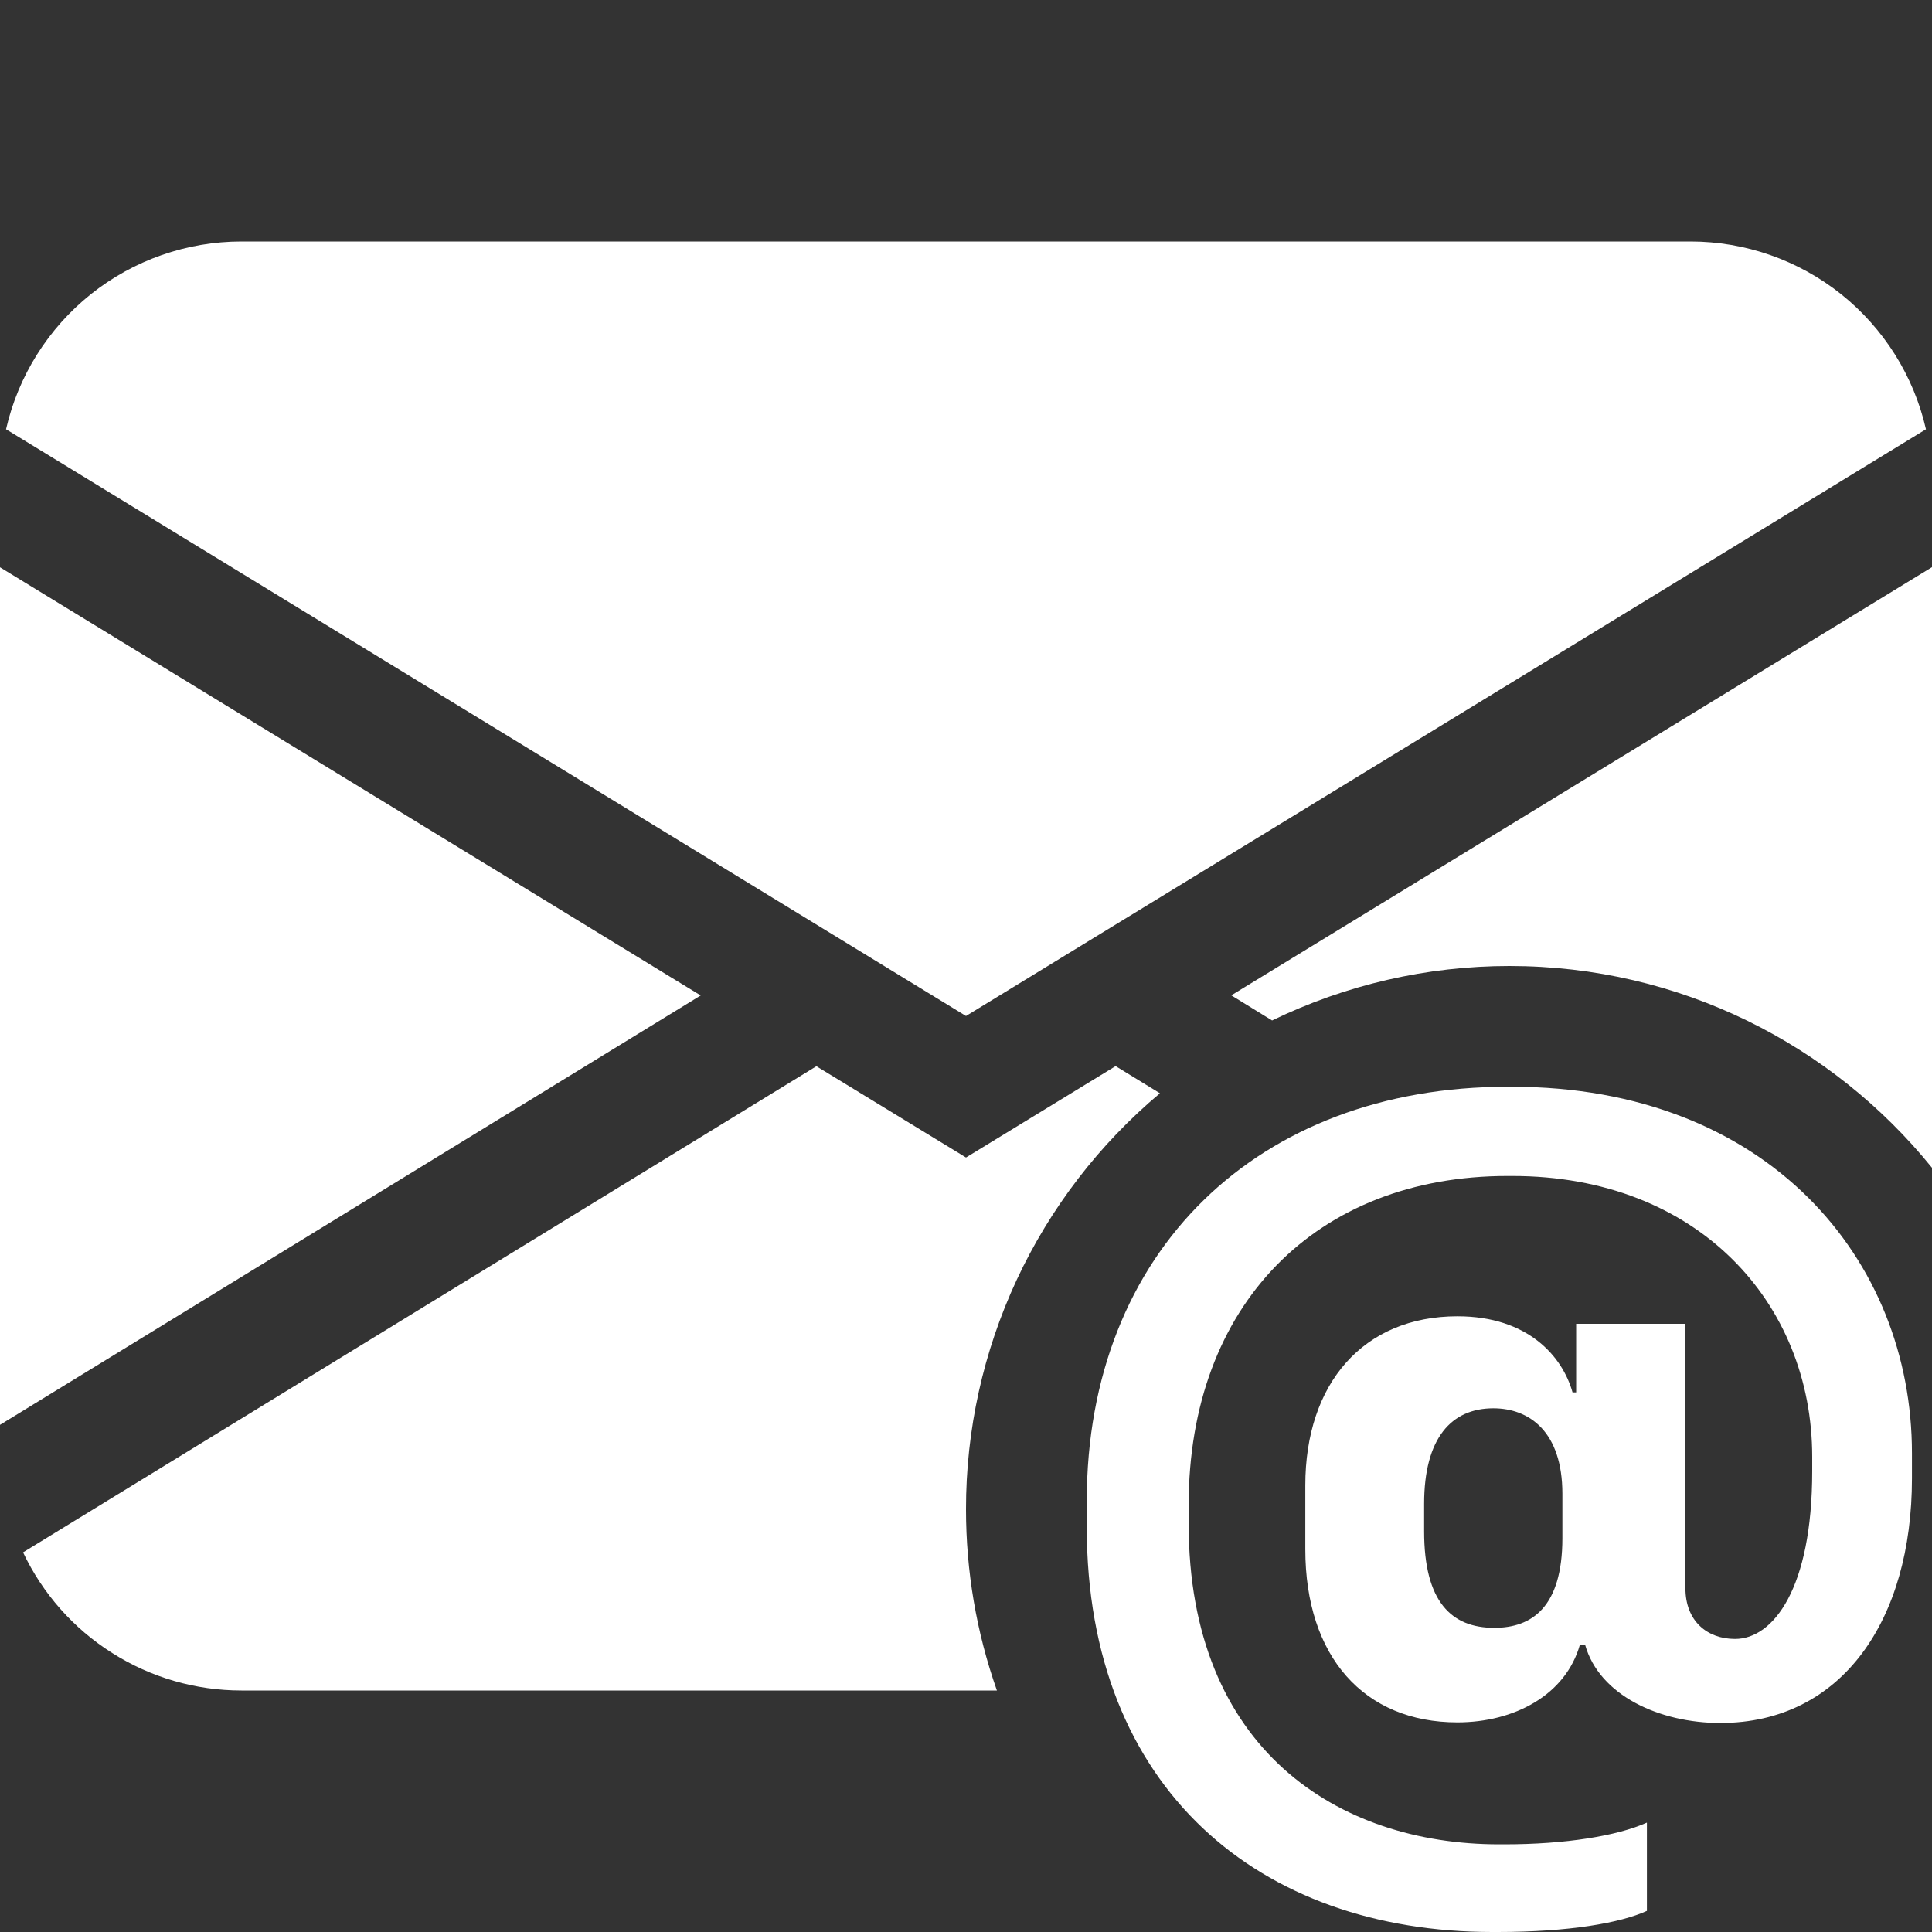
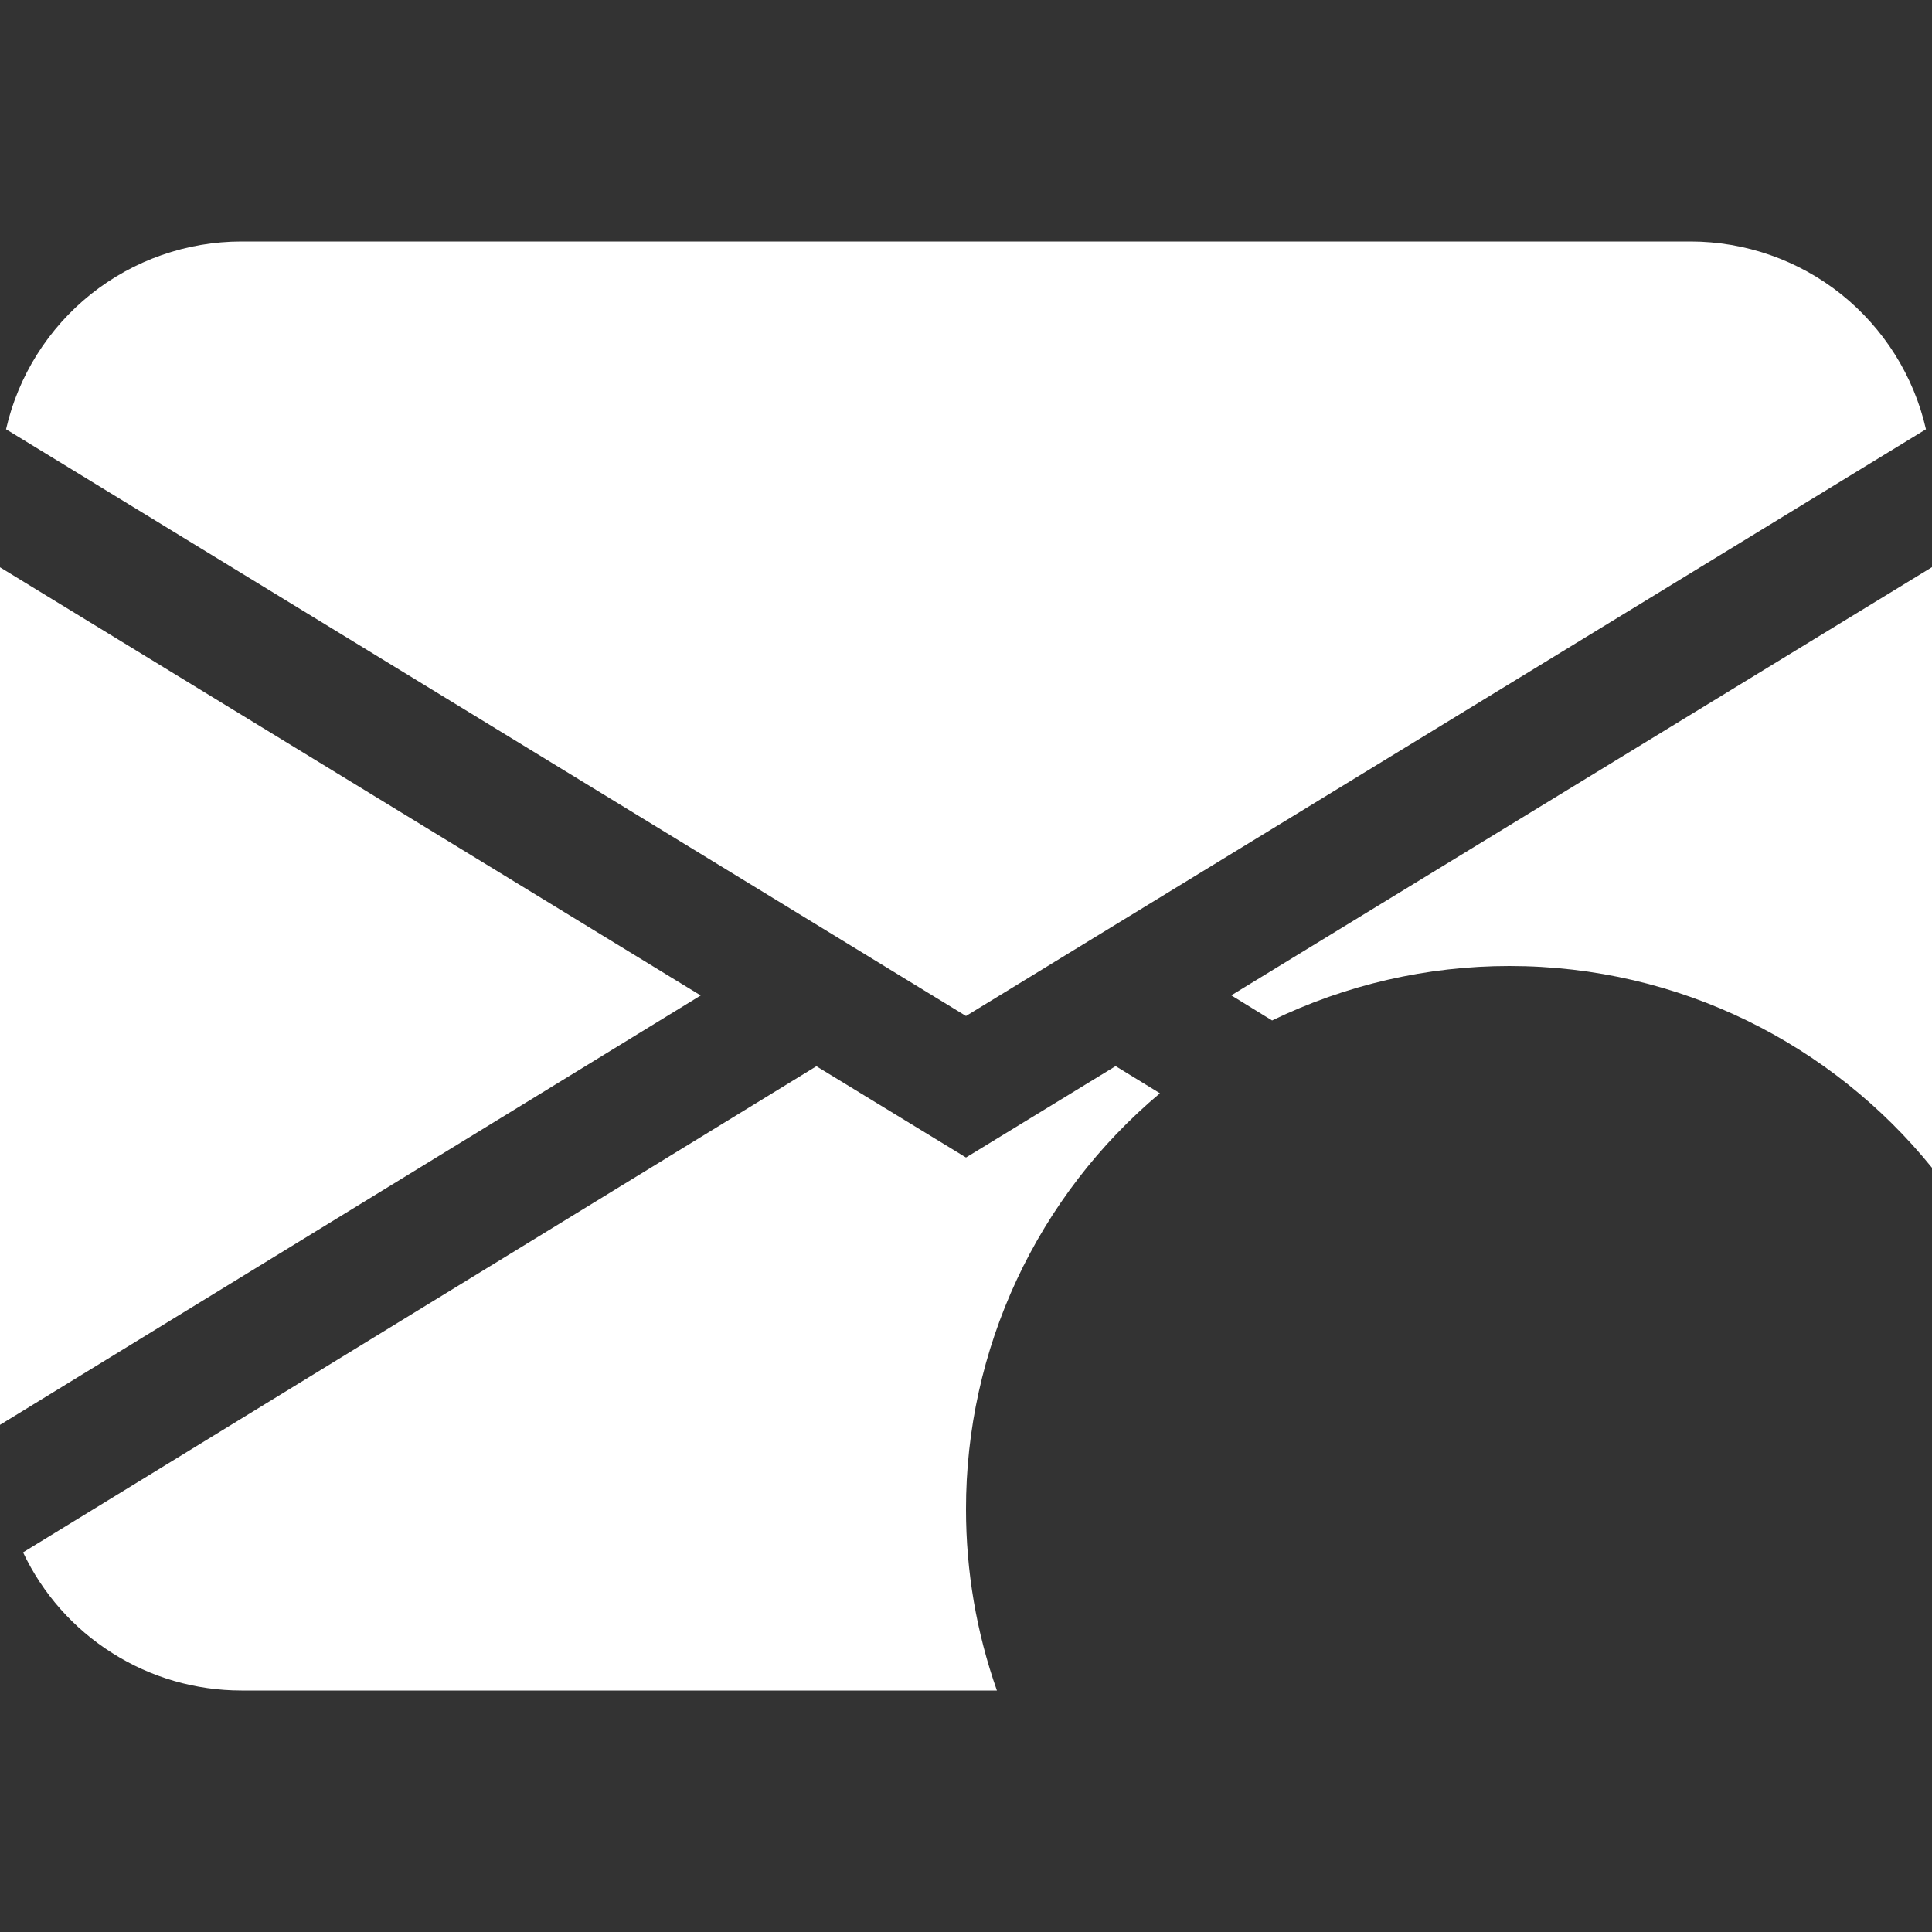
<svg xmlns="http://www.w3.org/2000/svg" width="16" height="16" viewBox="0 0 16 16" fill="none">
  <rect x="0" y="0" width="16" height="16" fill="#333333" stroke="none" />
  <path d="M2 2C1.547 2 1.107 2.154 0.753 2.436C0.399 2.719 0.151 3.113 0.05 3.555L8 8.414L15.95 3.555C15.849 3.113 15.601 2.719 15.247 2.436C14.893 2.154 14.453 2 14 2H2ZM0 11.8V4.698L5.803 8.244L0 11.8ZM6.761 8.83L0.191 12.856C0.353 13.198 0.609 13.488 0.93 13.69C1.25 13.893 1.621 14 2 14H8.256C8.086 13.518 8 13.011 8 12.5C7.999 11.843 8.143 11.194 8.42 10.599C8.698 10.003 9.103 9.476 9.606 9.054L9.239 8.829L8 9.586L6.761 8.83ZM16 9.671V4.697L10.197 8.243L10.535 8.451C11.148 8.154 11.819 8 12.5 8C13.914 8 15.175 8.652 16 9.671Z" fill="white" />
-   <path d="M15.834 12.244C15.834 13.412 15.257 14.269 14.247 14.269C13.744 14.269 13.245 14.041 13.127 13.621H13.084C12.966 14.037 12.541 14.264 12.069 14.264C11.299 14.264 10.81 13.722 10.81 12.83V12.301C10.81 11.457 11.291 10.901 12.07 10.901C12.655 10.901 12.94 11.234 13.023 11.531H13.053V10.963H13.958V13.153C13.958 13.425 14.138 13.573 14.369 13.573C14.684 13.573 15.008 13.158 15.008 12.183V12.065C15.008 10.788 14.058 9.739 12.524 9.739H12.484C10.902 9.739 9.844 10.806 9.844 12.463V12.62C9.844 14.487 11.081 15.274 12.414 15.274H12.459C12.966 15.274 13.394 15.204 13.639 15.094V15.825C13.42 15.925 12.996 16 12.402 16H12.358C10.438 16 9 14.82 9 12.646V12.432C9 10.36 10.421 9 12.485 9H12.52C14.64 9 15.834 10.43 15.834 12.034V12.244ZM11.794 12.454V12.681C11.794 13.267 12.021 13.481 12.375 13.481C12.685 13.481 12.939 13.311 12.939 12.738V12.371C12.939 11.855 12.664 11.663 12.367 11.663C12.021 11.663 11.794 11.908 11.794 12.454Z" fill="white" />
</svg>